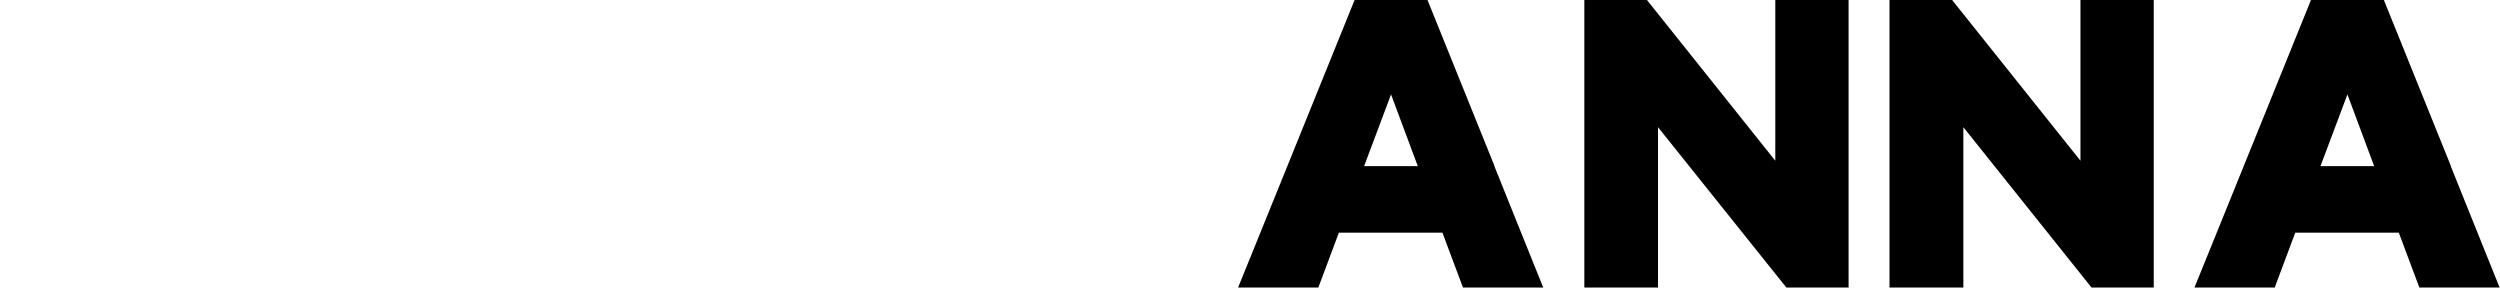
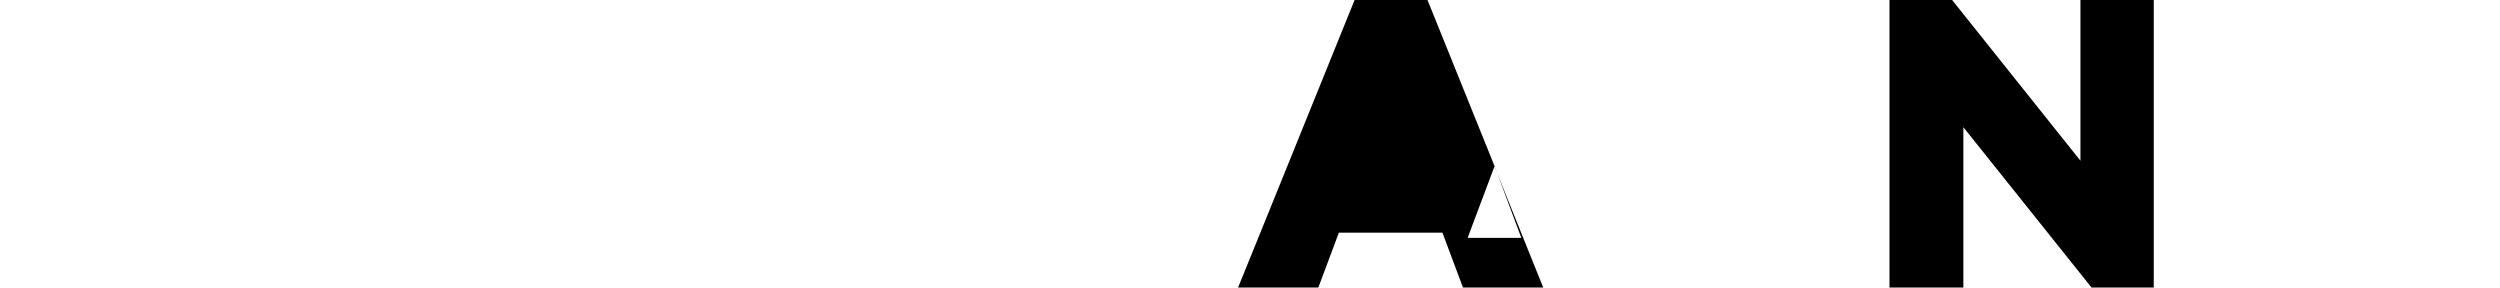
<svg xmlns="http://www.w3.org/2000/svg" version="1.1" viewBox="0 0 1289.5 148.3">
  <g>
    <g id="Ebene_1">
      <g>
-         <path d="M817.2,148.3V0h32.3l66.2,82.9V0h37.8v148.3h-32.1l-66.2-82.7v82.7h-38Z" />
        <path d="M974.6,148.3V0h32.3l66.2,82.9V0h37.8v148.3h-32.1l-66.1-82.7v82.7h-38Z" />
-         <path d="M770.9,85.7L736.3,0h-37.6l-34.7,85.7-13.9,34.3-11.5,28.3h41.4l10.6-28.3h53.4l10.6,28.3h41.4l-11.4-28.3-13.8-34.3ZM717.5,48.7l13.8,37h-27.7s13.9-37,13.9-37Z" />
-         <path d="M1264.2,85.7L1229.6,0h-37.6l-34.7,85.7-13.9,34.3-11.5,28.3h41.4l10.6-28.3h53.4l10.6,28.3h41.4l-11.4-28.3-13.8-34.3ZM1210.8,48.7l13.8,37h-27.7s13.9-37,13.9-37Z" />
+         <path d="M770.9,85.7L736.3,0h-37.6l-34.7,85.7-13.9,34.3-11.5,28.3h41.4l10.6-28.3h53.4l10.6,28.3h41.4l-11.4-28.3-13.8-34.3Zl13.8,37h-27.7s13.9-37,13.9-37Z" />
      </g>
    </g>
  </g>
</svg>